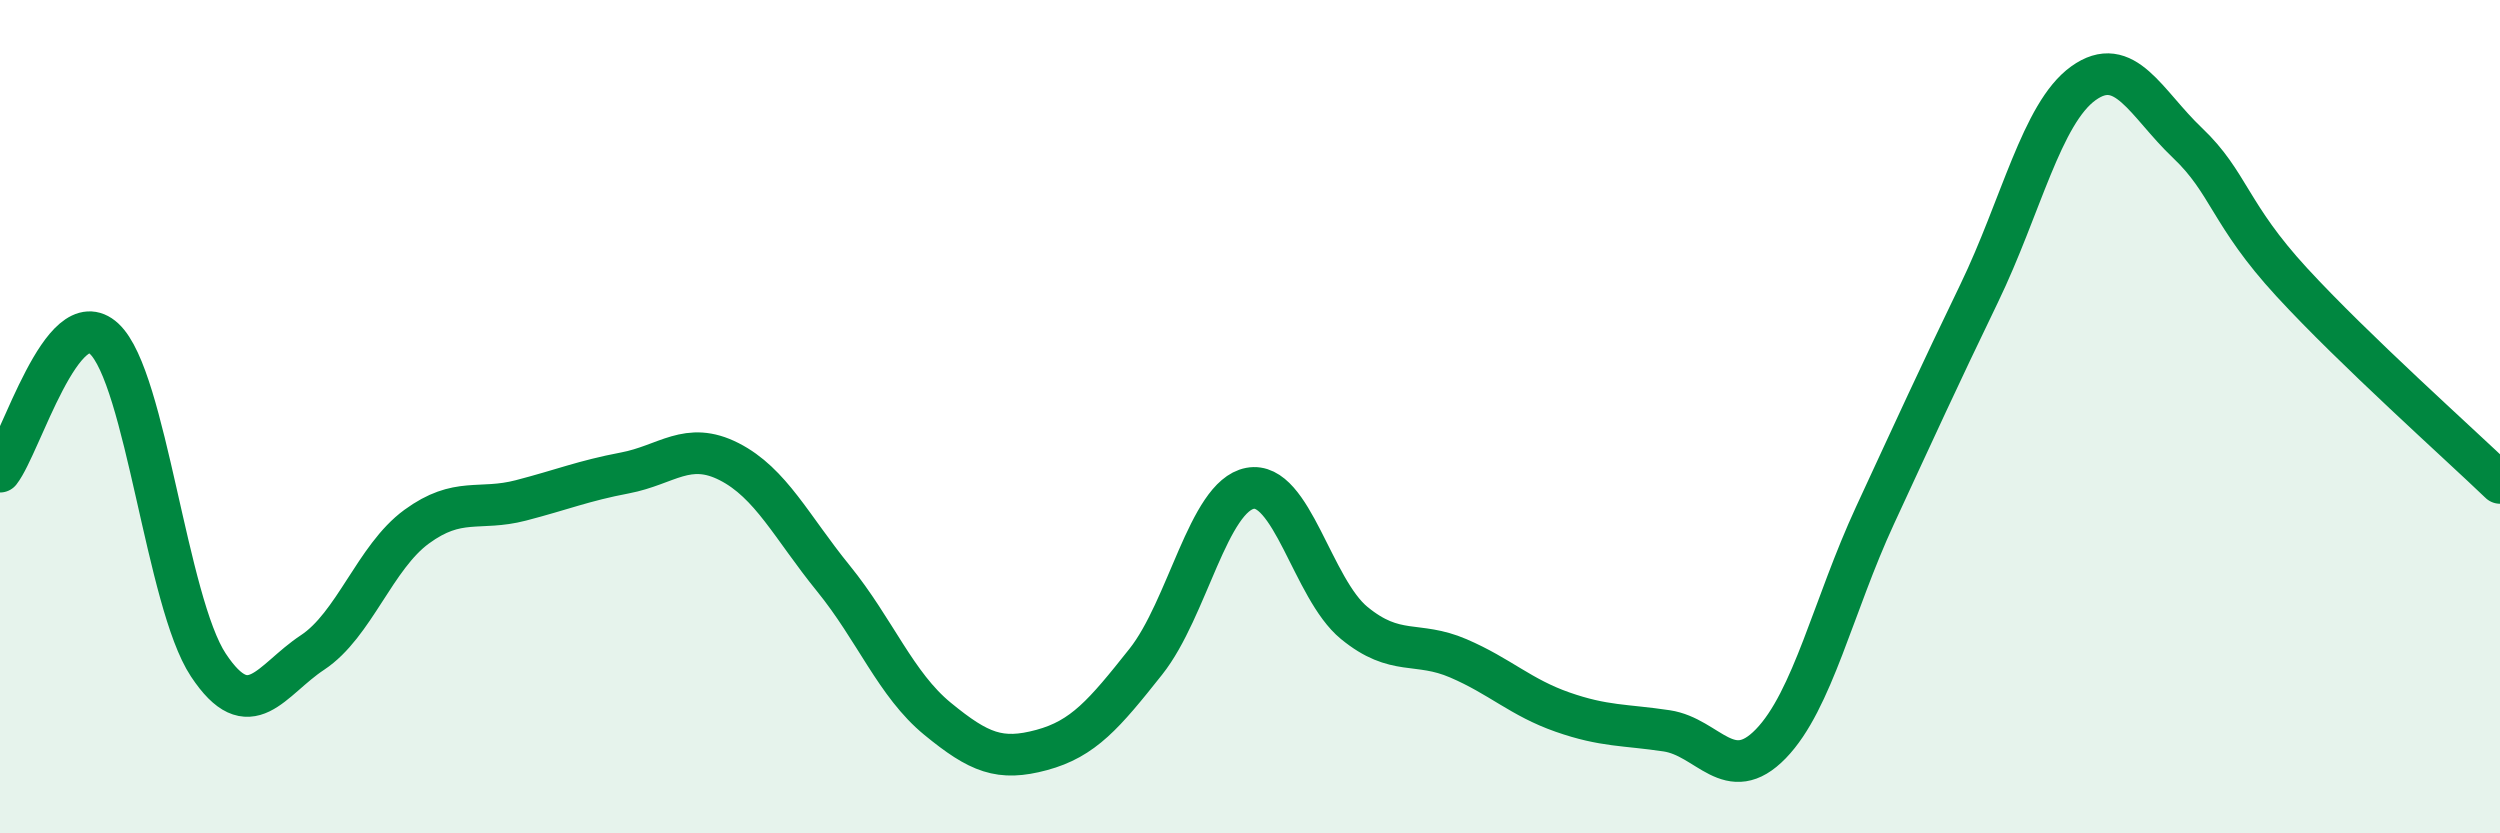
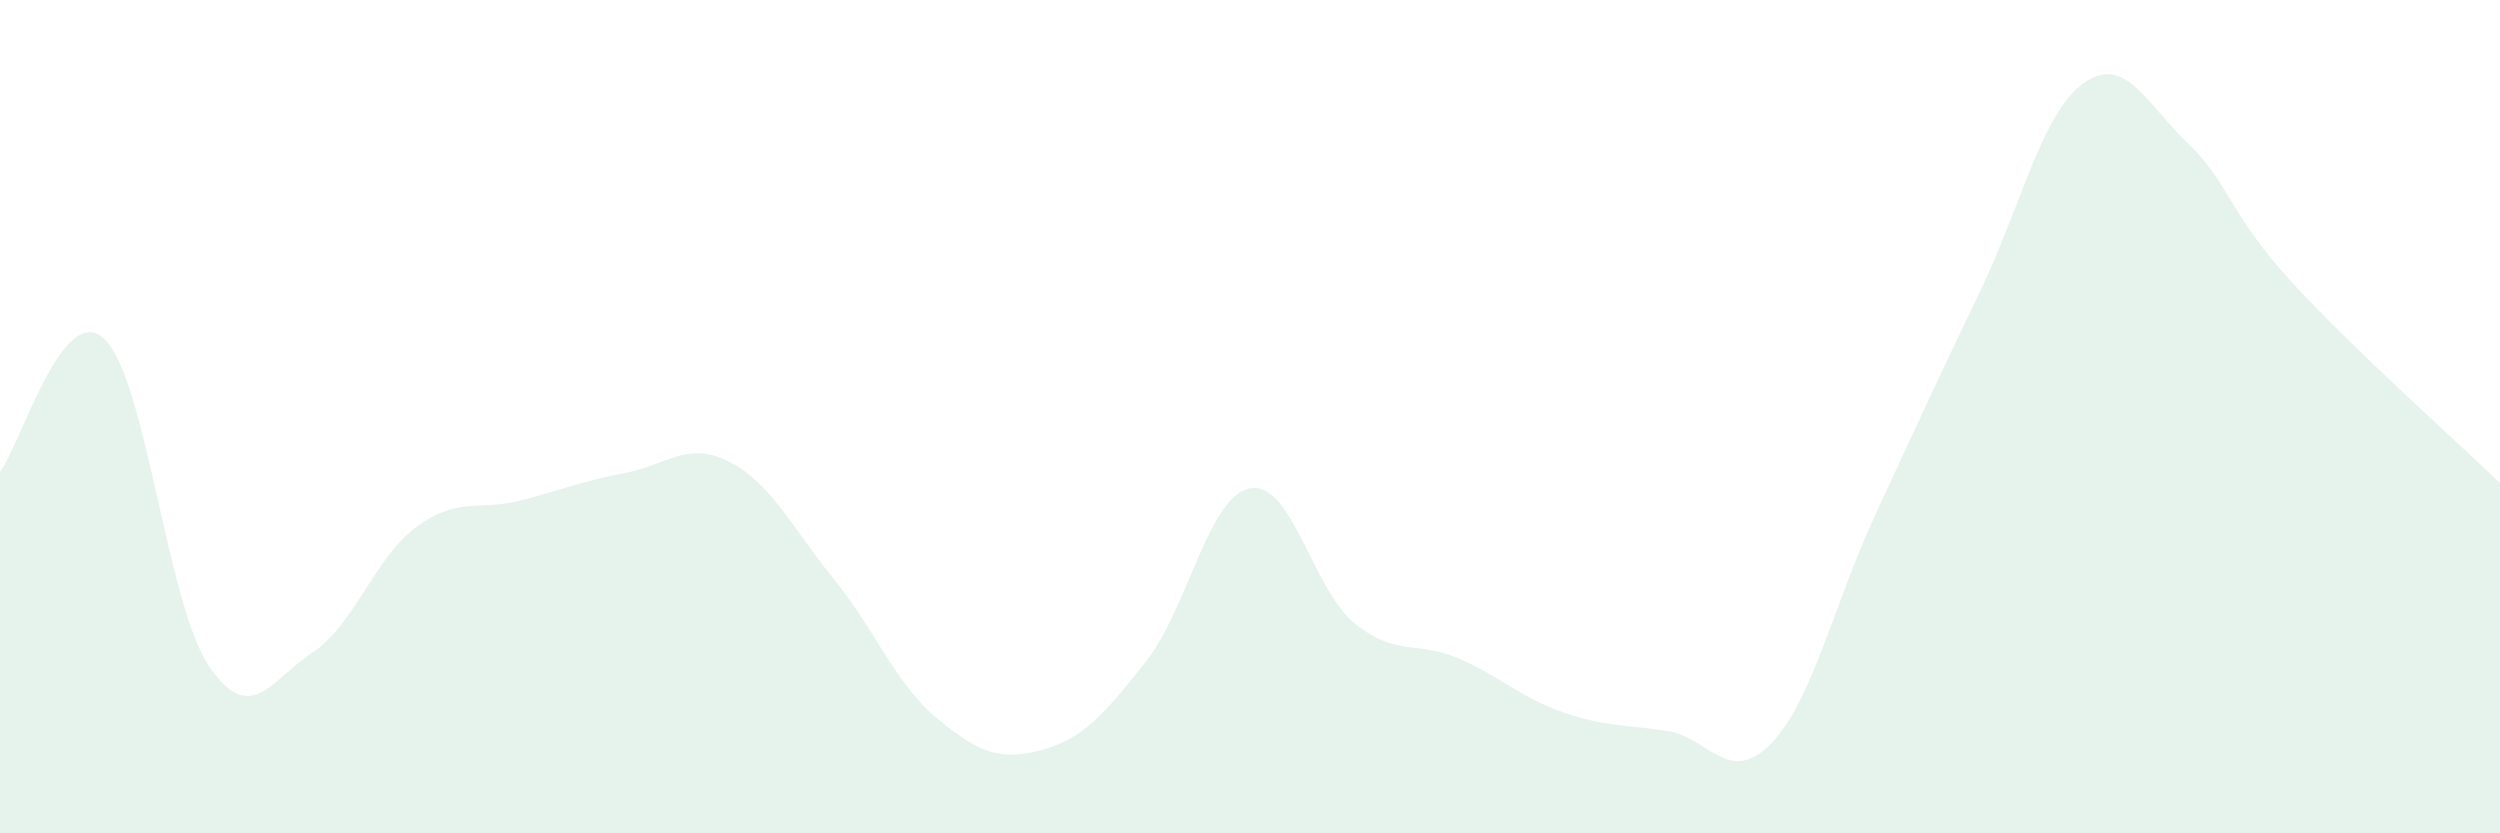
<svg xmlns="http://www.w3.org/2000/svg" width="60" height="20" viewBox="0 0 60 20">
  <path d="M 0,11.32 C 0.5,10.68 1.5,7.2 2.5,8.13 C 3.5,9.06 4,14.45 5,15.96 C 6,17.47 6.5,16.32 7.5,15.66 C 8.5,15 9,13.37 10,12.64 C 11,11.91 11.5,12.27 12.5,12.01 C 13.5,11.75 14,11.54 15,11.35 C 16,11.16 16.5,10.57 17.5,11.08 C 18.5,11.59 19,12.65 20,13.88 C 21,15.11 21.5,16.43 22.5,17.25 C 23.5,18.07 24,18.27 25,18 C 26,17.73 26.5,17.14 27.5,15.88 C 28.5,14.62 29,11.91 30,11.72 C 31,11.53 31.5,14.13 32.5,14.95 C 33.5,15.77 34,15.37 35,15.8 C 36,16.23 36.5,16.74 37.5,17.09 C 38.5,17.44 39,17.39 40,17.54 C 41,17.69 41.5,18.88 42.5,17.85 C 43.5,16.82 44,14.53 45,12.37 C 46,10.21 46.5,9.11 47.5,7.04 C 48.5,4.97 49,2.72 50,2 C 51,1.28 51.5,2.48 52.5,3.43 C 53.5,4.38 53.5,5.14 55,6.77 C 56.5,8.4 59,10.63 60,11.59L60 20L0 20Z" fill="#008740" opacity="0.1" stroke-linecap="round" stroke-linejoin="round" />
-   <path d="M 0,11.32 C 0.5,10.68 1.5,7.2 2.5,8.13 C 3.5,9.06 4,14.45 5,15.96 C 6,17.47 6.5,16.32 7.5,15.66 C 8.5,15 9,13.37 10,12.64 C 11,11.91 11.5,12.27 12.5,12.01 C 13.5,11.75 14,11.54 15,11.35 C 16,11.16 16.5,10.57 17.5,11.08 C 18.5,11.59 19,12.65 20,13.88 C 21,15.11 21.5,16.43 22.5,17.25 C 23.5,18.07 24,18.27 25,18 C 26,17.73 26.5,17.14 27.5,15.88 C 28.5,14.62 29,11.91 30,11.72 C 31,11.53 31.5,14.13 32.5,14.95 C 33.5,15.77 34,15.37 35,15.8 C 36,16.23 36.5,16.74 37.5,17.09 C 38.5,17.44 39,17.39 40,17.54 C 41,17.69 41.5,18.88 42.5,17.85 C 43.5,16.82 44,14.53 45,12.37 C 46,10.21 46.5,9.11 47.5,7.04 C 48.5,4.97 49,2.72 50,2 C 51,1.28 51.5,2.48 52.5,3.43 C 53.5,4.38 53.5,5.14 55,6.77 C 56.5,8.4 59,10.63 60,11.59" stroke="#008740" stroke-width="1" fill="none" stroke-linecap="round" stroke-linejoin="round" />
</svg>